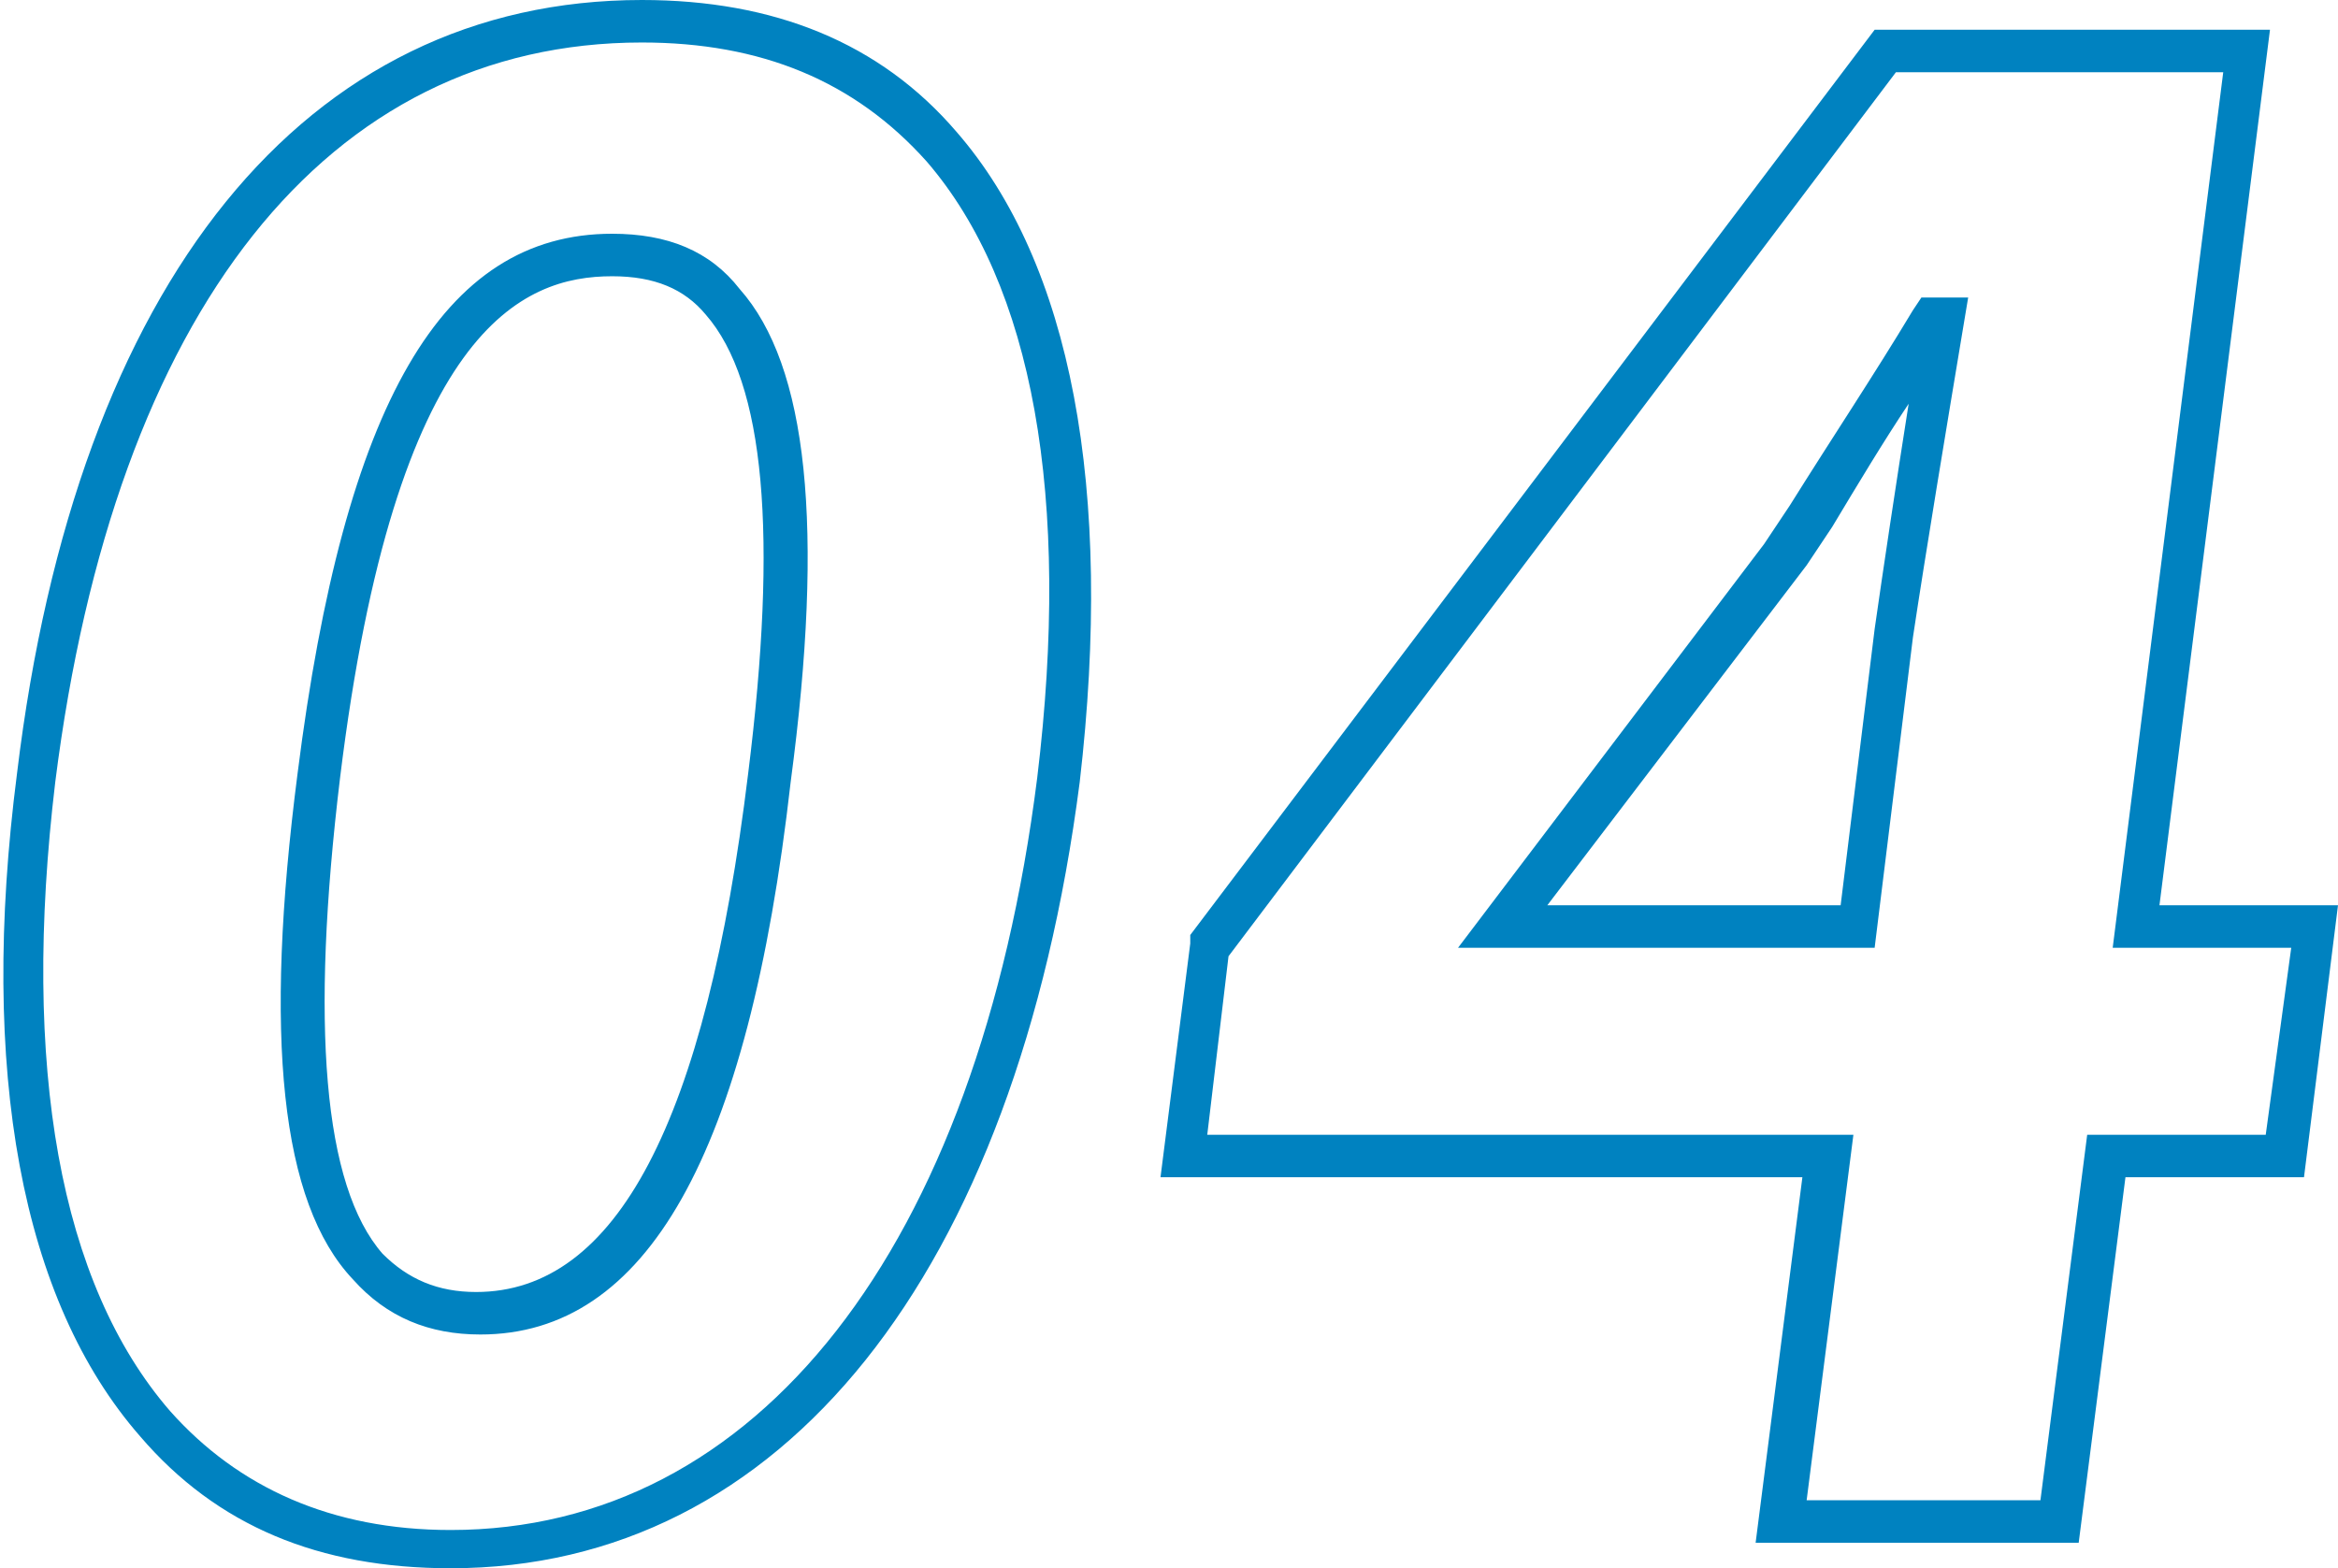
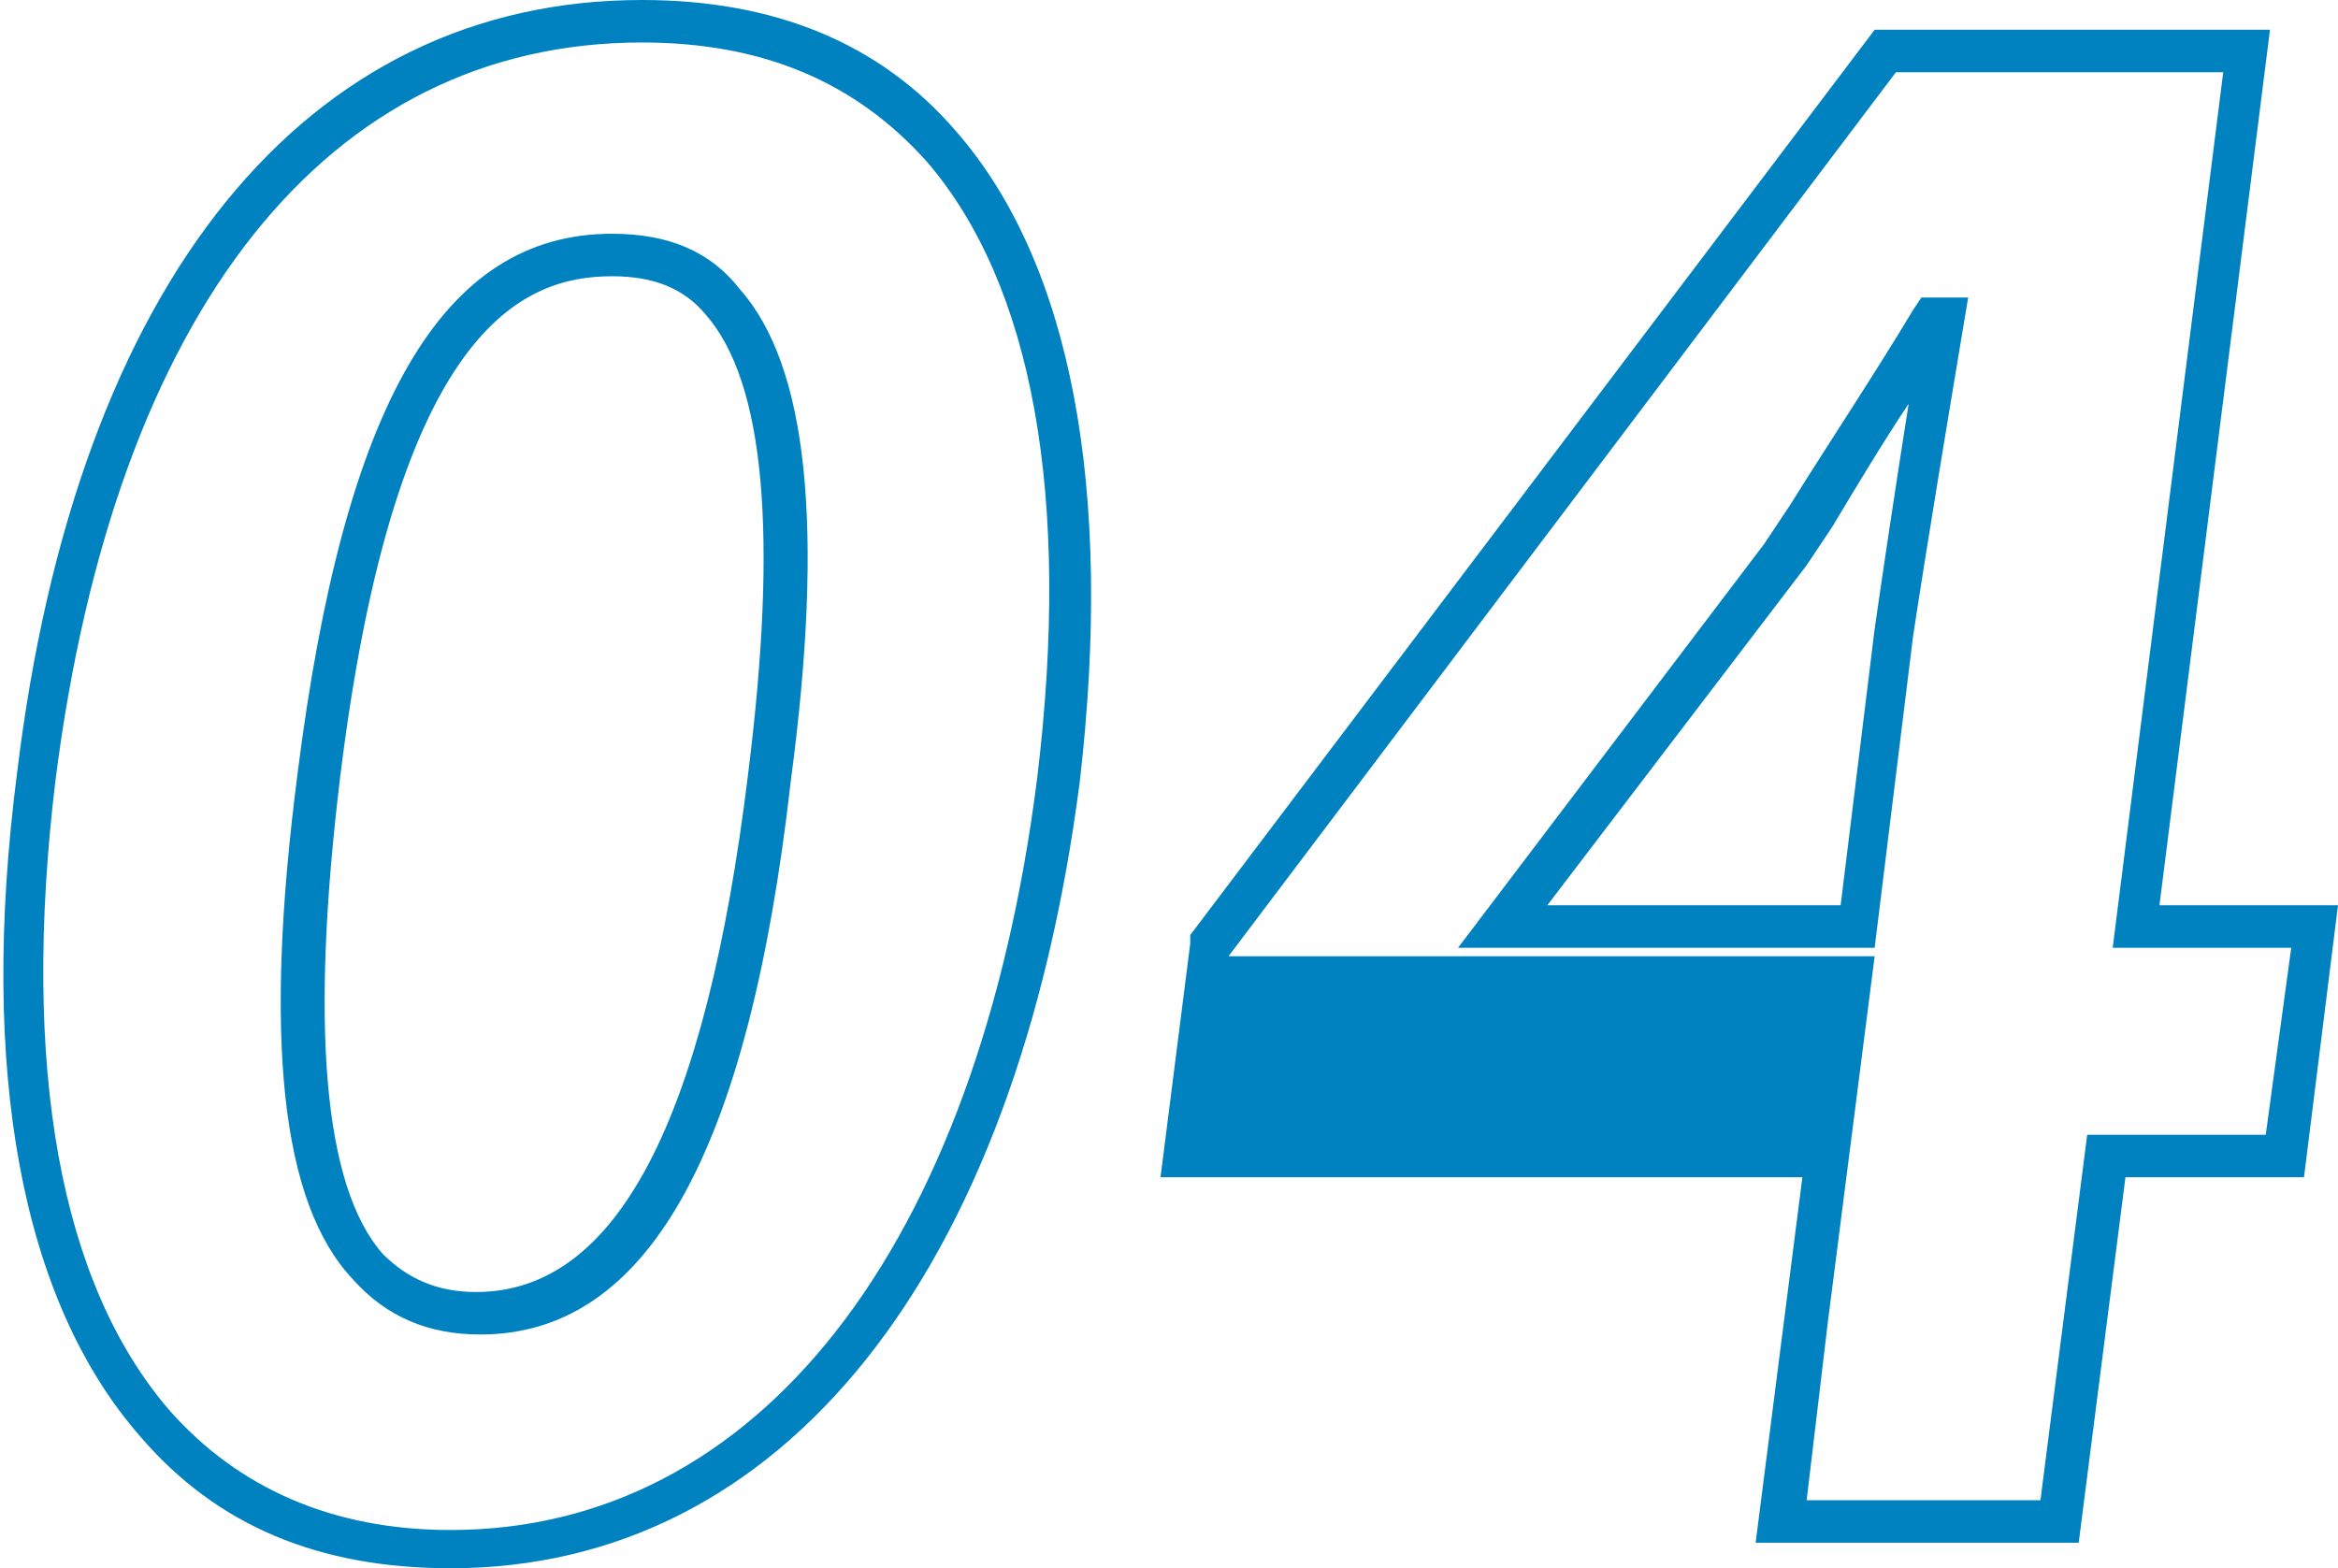
<svg xmlns="http://www.w3.org/2000/svg" xml:space="preserve" width="55" height="36.9">
  <switch>
    <g>
      <g fill="#0082C0">
-         <path d="M10.6 36.9c-3.1 0-5.5-1-7.3-3.1C.5 30.6-.5 25.2.4 18.2 1.8 6.6 7.2 0 15.1 0c3.1 0 5.6 1 7.4 3.1 2.7 3.1 3.7 8.4 2.9 15.3-1.5 11.6-7 18.5-14.8 18.5zM15.1 1C7.7 1 2.7 7.3 1.3 18.4c-.8 6.7.1 11.8 2.7 14.8C5.6 35 7.8 36 10.6 36c7.2 0 12.4-6.6 13.8-17.7.8-6.6-.1-11.6-2.6-14.5C20.1 1.9 17.9 1 15.1 1zm-3.8 30.4c-1.2 0-2.2-.4-3-1.3-1.7-1.8-2.1-5.7-1.3-11.9 1.1-8.7 3.4-12.7 7.4-12.7 1.3 0 2.3.4 3 1.3 1.6 1.8 2 5.6 1.2 11.6-1 8.8-3.4 13-7.3 13zm3.1-24.9c-2.1 0-5.1 1.2-6.4 11.8-.7 5.8-.4 9.6 1 11.2.6.6 1.3.9 2.2.9 3.3 0 5.4-4 6.4-12.2.7-5.6.4-9.2-1-10.8-.5-.6-1.2-.9-2.2-.9zM48.9 36.3h-7.6l1.1-8.6H27.3l.7-5.5V22L44.1.7h9.3l-2.6 20.6H55l-.8 6.4H50l-1.1 8.6zm-6.4-1H48l1.1-8.6h4.2l.6-4.4h-4.2l2.6-20.6h-7.7L28.9 22.5l-.5 4.2h15.2l-1.1 8.6zm1.6-13h-9.8l7.2-9.5.6-.9c1-1.6 2-3.1 2.9-4.6l.2-.3h1.1l-.1.6C45.8 10 45.3 13 45 15l-.9 7.3zm-7.7-1h6.9l.8-6.5c.2-1.4.5-3.4.8-5.3-.6.9-1.2 1.9-1.8 2.9l-.6.9-6.1 8z" />
+         <path d="M10.6 36.9c-3.1 0-5.5-1-7.3-3.1C.5 30.6-.5 25.2.4 18.2 1.8 6.6 7.2 0 15.1 0c3.1 0 5.6 1 7.4 3.1 2.7 3.1 3.7 8.4 2.9 15.3-1.5 11.6-7 18.5-14.8 18.5zM15.1 1C7.7 1 2.7 7.3 1.3 18.4c-.8 6.7.1 11.8 2.7 14.8C5.6 35 7.8 36 10.6 36c7.2 0 12.4-6.6 13.8-17.7.8-6.6-.1-11.6-2.6-14.5C20.1 1.9 17.9 1 15.1 1zm-3.8 30.4c-1.2 0-2.2-.4-3-1.3-1.7-1.8-2.1-5.7-1.3-11.9 1.1-8.7 3.4-12.7 7.4-12.7 1.3 0 2.3.4 3 1.3 1.6 1.8 2 5.6 1.2 11.6-1 8.8-3.4 13-7.3 13zm3.1-24.9c-2.1 0-5.1 1.2-6.4 11.8-.7 5.8-.4 9.6 1 11.2.6.6 1.3.9 2.2.9 3.3 0 5.4-4 6.4-12.2.7-5.6.4-9.2-1-10.8-.5-.6-1.2-.9-2.2-.9zM48.9 36.3h-7.6l1.1-8.6H27.3l.7-5.5V22L44.1.7h9.3l-2.6 20.6H55l-.8 6.4H50l-1.1 8.6zm-6.4-1H48l1.1-8.6h4.2l.6-4.4h-4.2l2.6-20.6h-7.7L28.9 22.5h15.2l-1.1 8.6zm1.6-13h-9.8l7.2-9.5.6-.9c1-1.6 2-3.1 2.9-4.6l.2-.3h1.1l-.1.6C45.8 10 45.3 13 45 15l-.9 7.3zm-7.7-1h6.9l.8-6.5c.2-1.4.5-3.4.8-5.3-.6.9-1.2 1.9-1.8 2.9l-.6.9-6.1 8z" />
      </g>
    </g>
  </switch>
</svg>